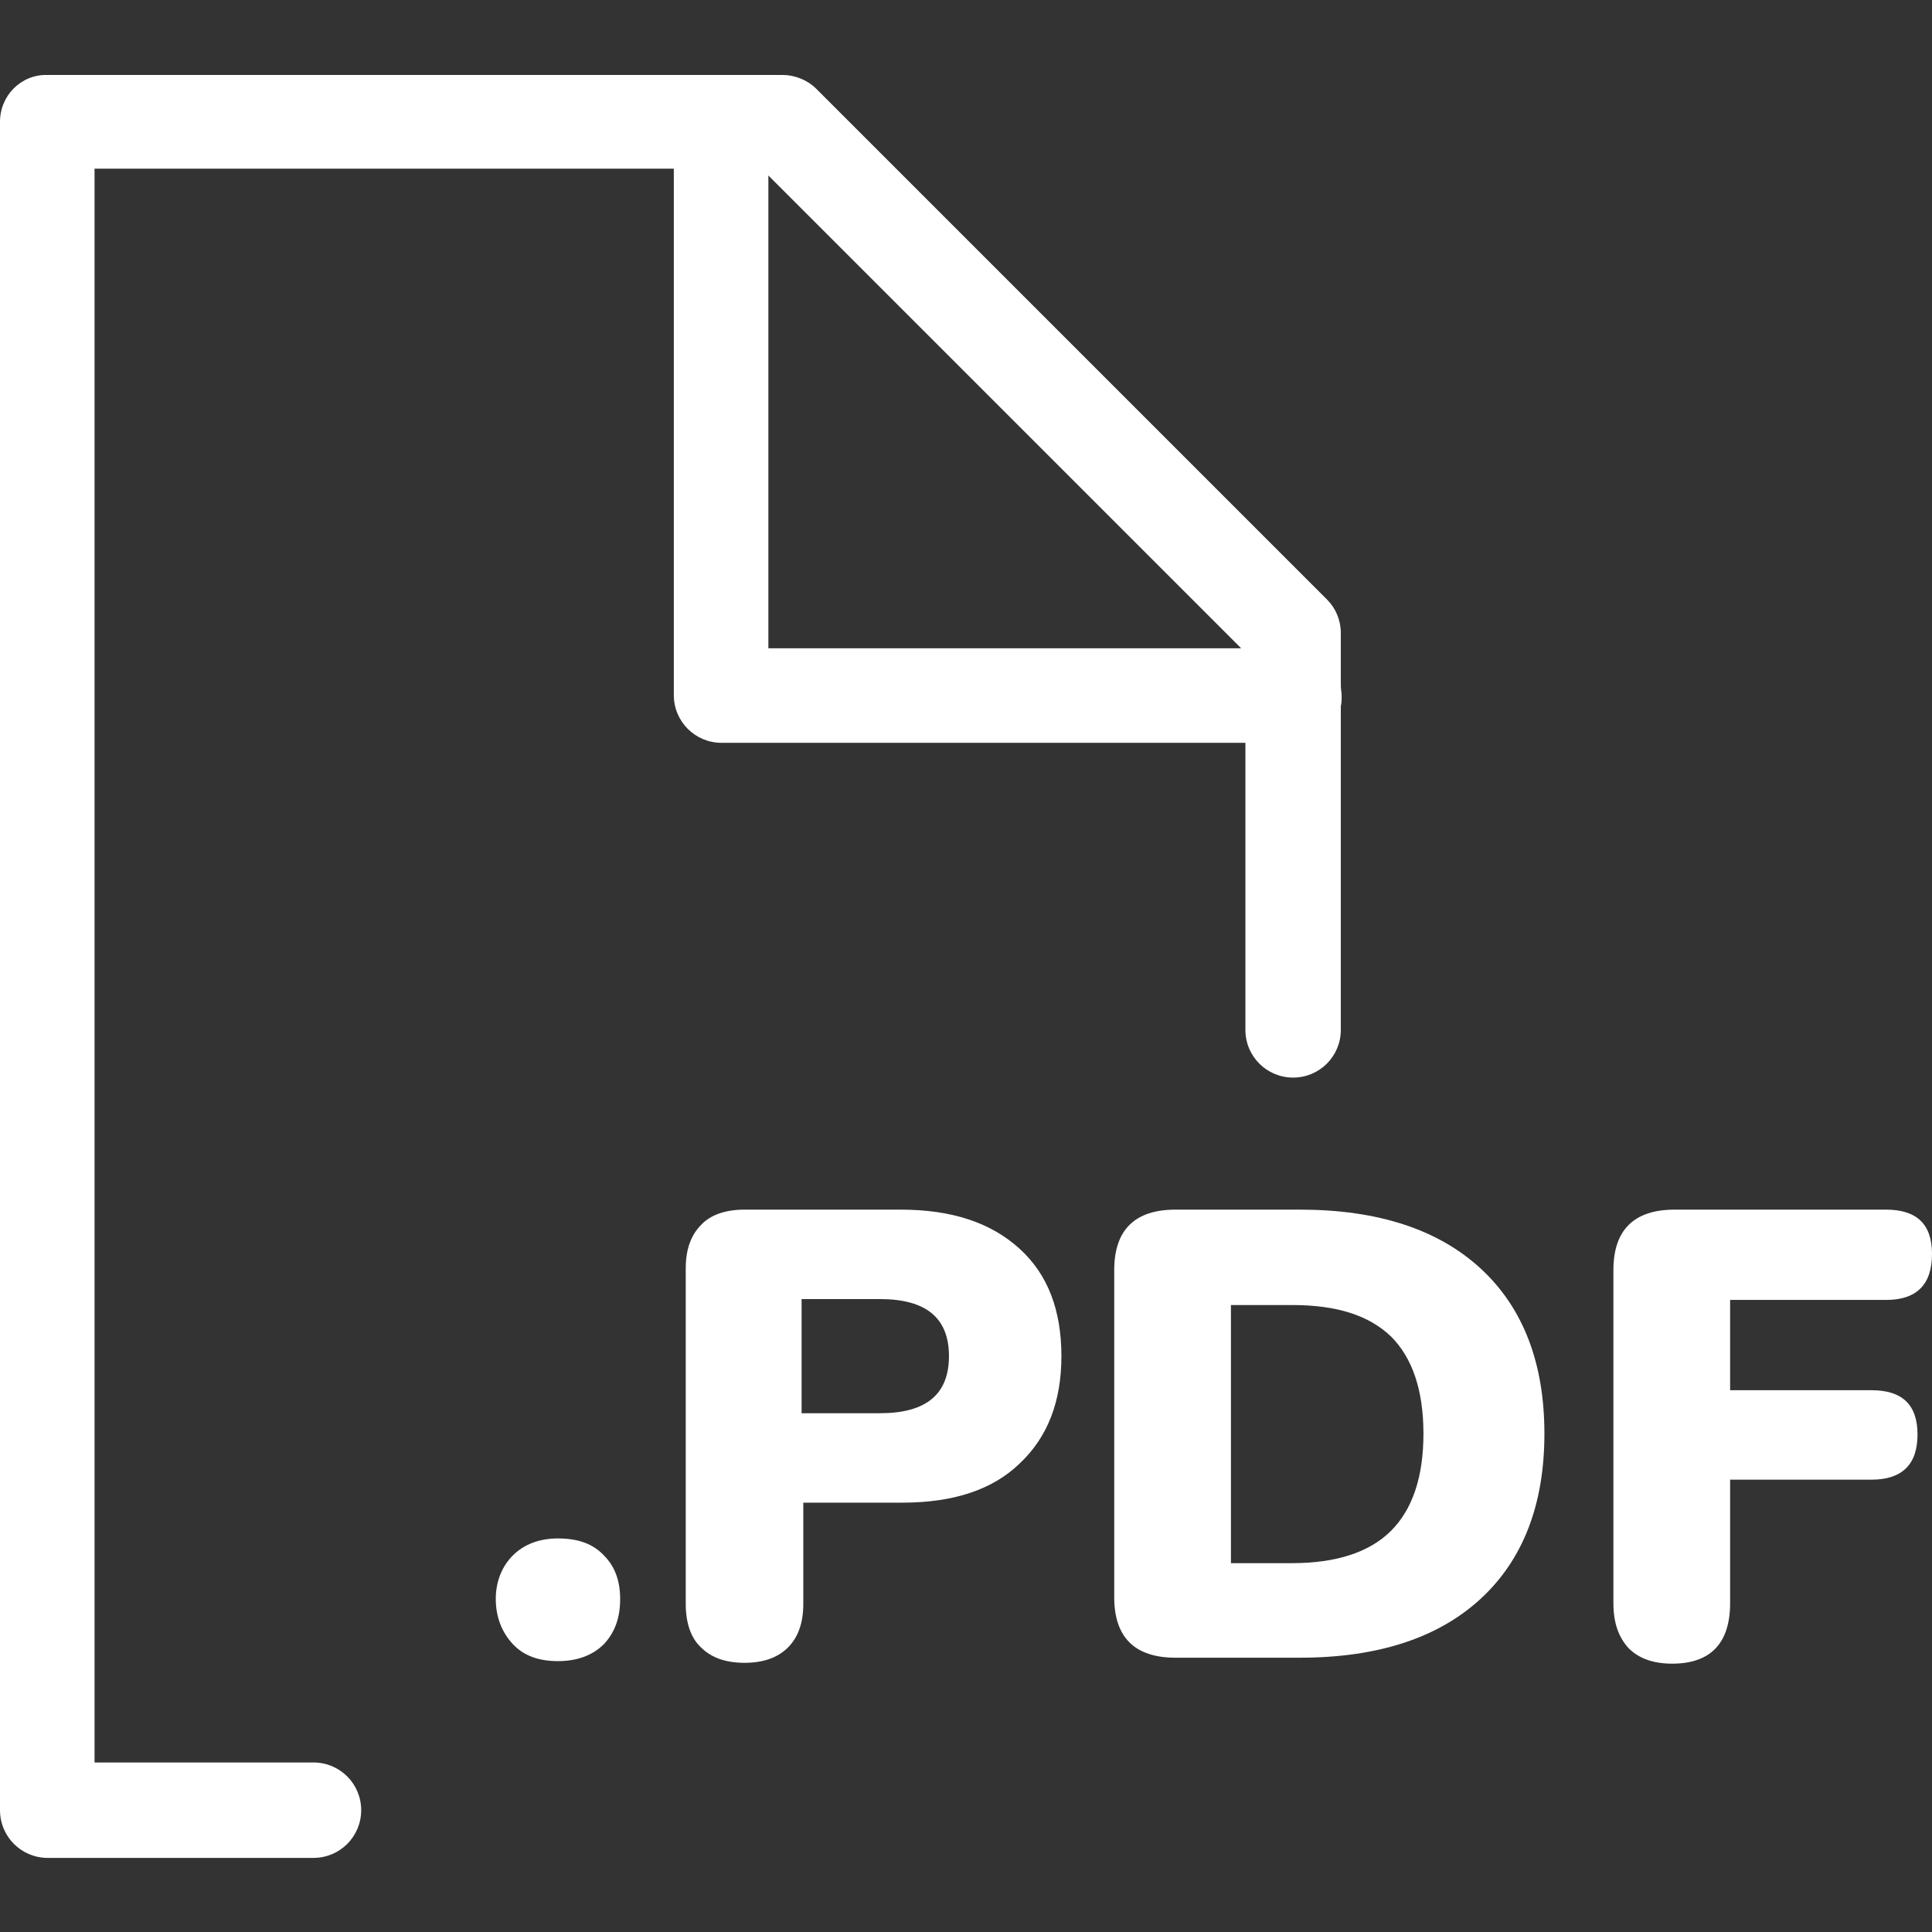
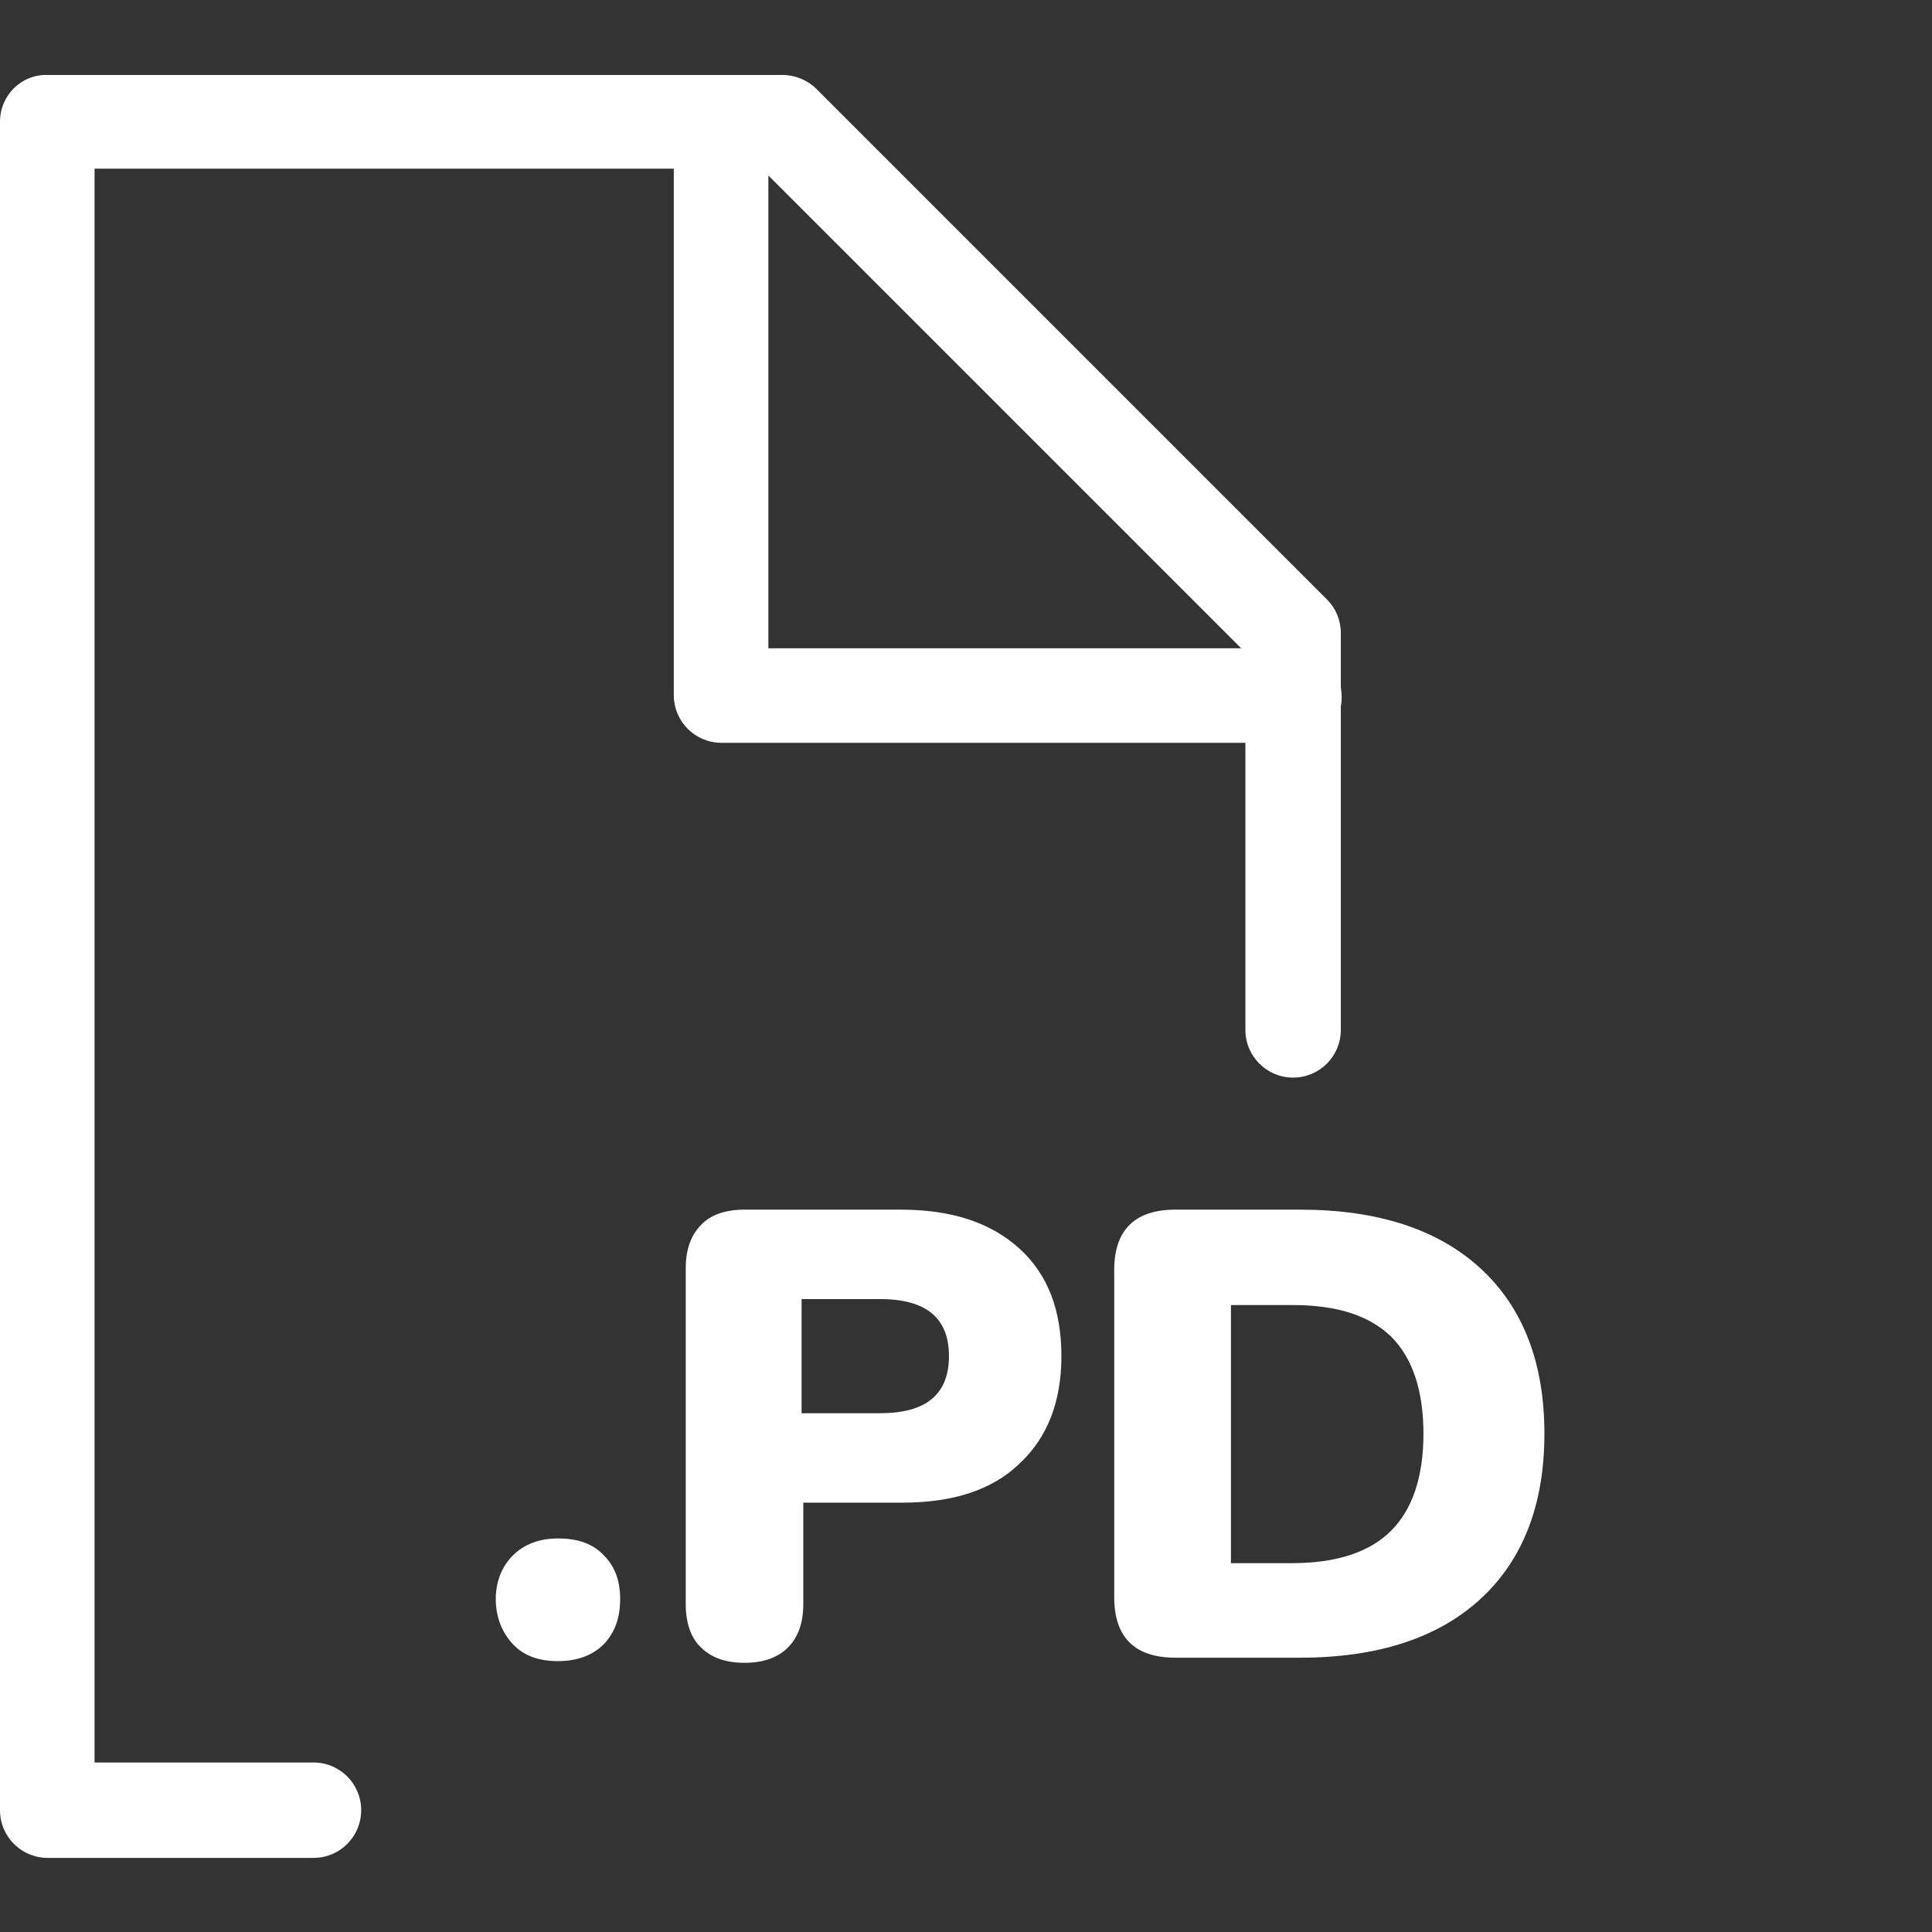
<svg xmlns="http://www.w3.org/2000/svg" version="1.1" id="Calque_1" x="0px" y="0px" viewBox="0 0 226.8 226.8" style="enable-background:new 0 0 226.8 226.8;" xml:space="preserve">
  <rect x="0" y="0" width="226.8" height="226.8" fill="#333333" stroke="none" />
  <style type="text/css">
	.st0{fill:#FFFFFF;}
</style>
  <g>
    <path class="st0" d="M84.7,87.2h61.5v33.7c0,3.1,2.5,5.6,5.6,5.6s5.6-2.5,5.6-5.6v-38c0.1-0.4,0.1-0.8,0.1-1.2s-0.1-0.8-0.1-1.2   v-6.2c0-1.5-0.6-2.9-1.6-3.9l-60-60c-1-1-2.5-1.6-3.9-1.6H5.6C2.5,8.7,0,11.2,0,14.3v198.2c0,3.1,2.5,5.6,5.6,5.6h31.2   c3.1,0,5.6-2.5,5.6-5.6s-2.5-5.6-5.6-5.6H11.1V19.8h68v61.8C79.1,84.7,81.6,87.2,84.7,87.2z M145.7,76.1H90.2V20.6L145.7,76.1z" />
    <path class="st0" d="M65.5,180.6c-2.2,0-4,0.7-5.3,2s-2,3.1-2,5.1c0,2.1,0.7,3.9,2,5.3c1.3,1.4,3.1,2,5.3,2c2.3,0,4.1-0.7,5.4-2   c1.3-1.4,1.9-3.1,1.9-5.3c0-2.1-0.6-3.8-1.9-5.1C69.6,181.2,67.8,180.6,65.5,180.6z" />
    <path class="st0" d="M105.7,142H87.4c-2.2,0-4,0.6-5.1,1.8c-1.2,1.2-1.8,2.9-1.8,5.1v39.4c0,2.2,0.6,4,1.8,5.1   c1.2,1.2,2.9,1.8,5.1,1.8s3.9-0.6,5.1-1.8s1.8-2.9,1.8-5.1v-11.9h11.6c6,0,10.6-1.5,13.8-4.6c3.3-3.1,4.9-7.3,4.9-12.6   c0-5.4-1.6-9.6-4.9-12.6C116.3,143.5,111.7,142,105.7,142z M103.3,165.9h-9.2v-13.4h9.2c5.4,0,8.1,2.2,8.1,6.7   S108.7,165.9,103.3,165.9z" />
    <path class="st0" d="M152.6,142H138c-4.8,0-7.2,2.4-7.2,7.1v38.4c0,4.7,2.4,7.1,7.2,7.1h14.6c9.1,0,16.2-2.3,21.2-6.9   c5-4.6,7.5-11.1,7.5-19.4c0-8.3-2.5-14.8-7.5-19.4C168.8,144.3,161.7,142,152.6,142z M163.3,179.7c-2.5,2.5-6.4,3.8-11.6,3.8h-7.2   v-30.3h7.2c5.2,0,9,1.2,11.6,3.7c2.5,2.5,3.8,6.3,3.8,11.4C167.1,173.4,165.8,177.2,163.3,179.7z" />
-     <path class="st0" d="M221.4,152.6c3.6,0,5.4-1.8,5.4-5.4c0-3.5-1.8-5.2-5.4-5.2h-24.8c-4.8,0-7.2,2.4-7.2,7.1v39.1   c0,2.3,0.6,4,1.8,5.3c1.2,1.2,2.9,1.8,5.1,1.8c4.5,0,6.8-2.4,6.8-7.1v-14.5h16.6c3.6,0,5.4-1.8,5.4-5.3s-1.8-5.2-5.4-5.2h-16.6   v-10.6H221.4z" />
  </g>
</svg>